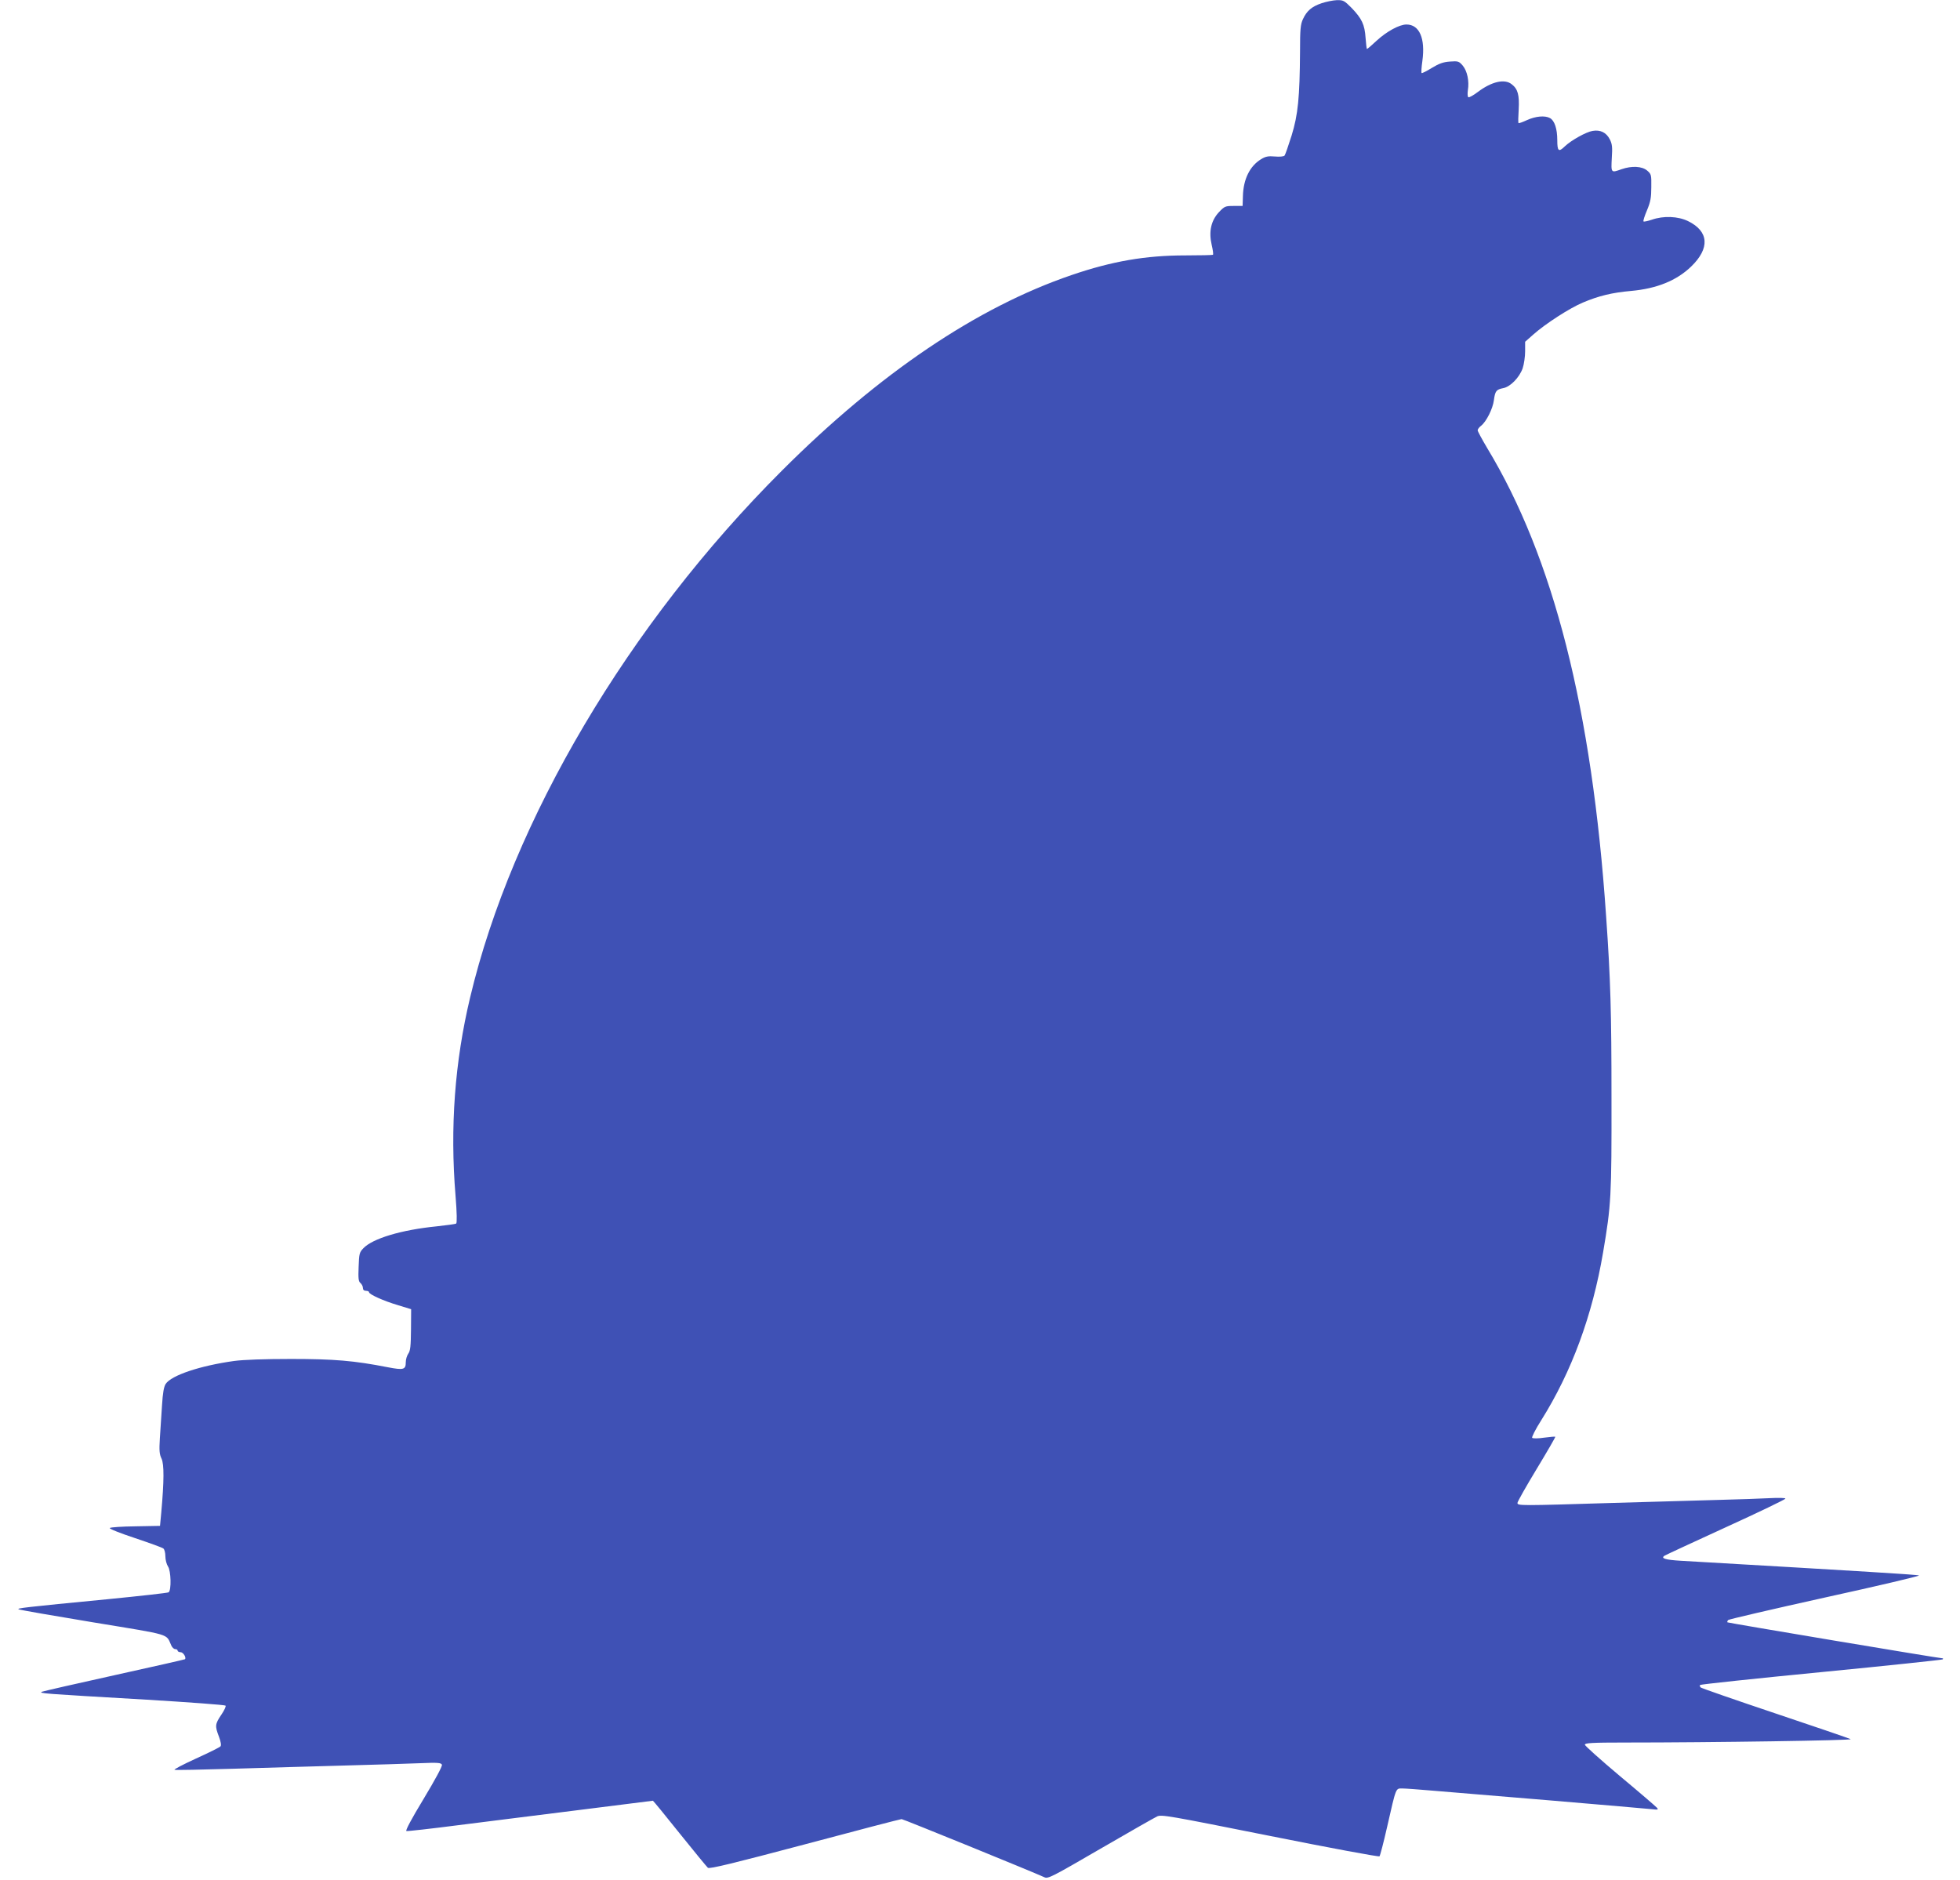
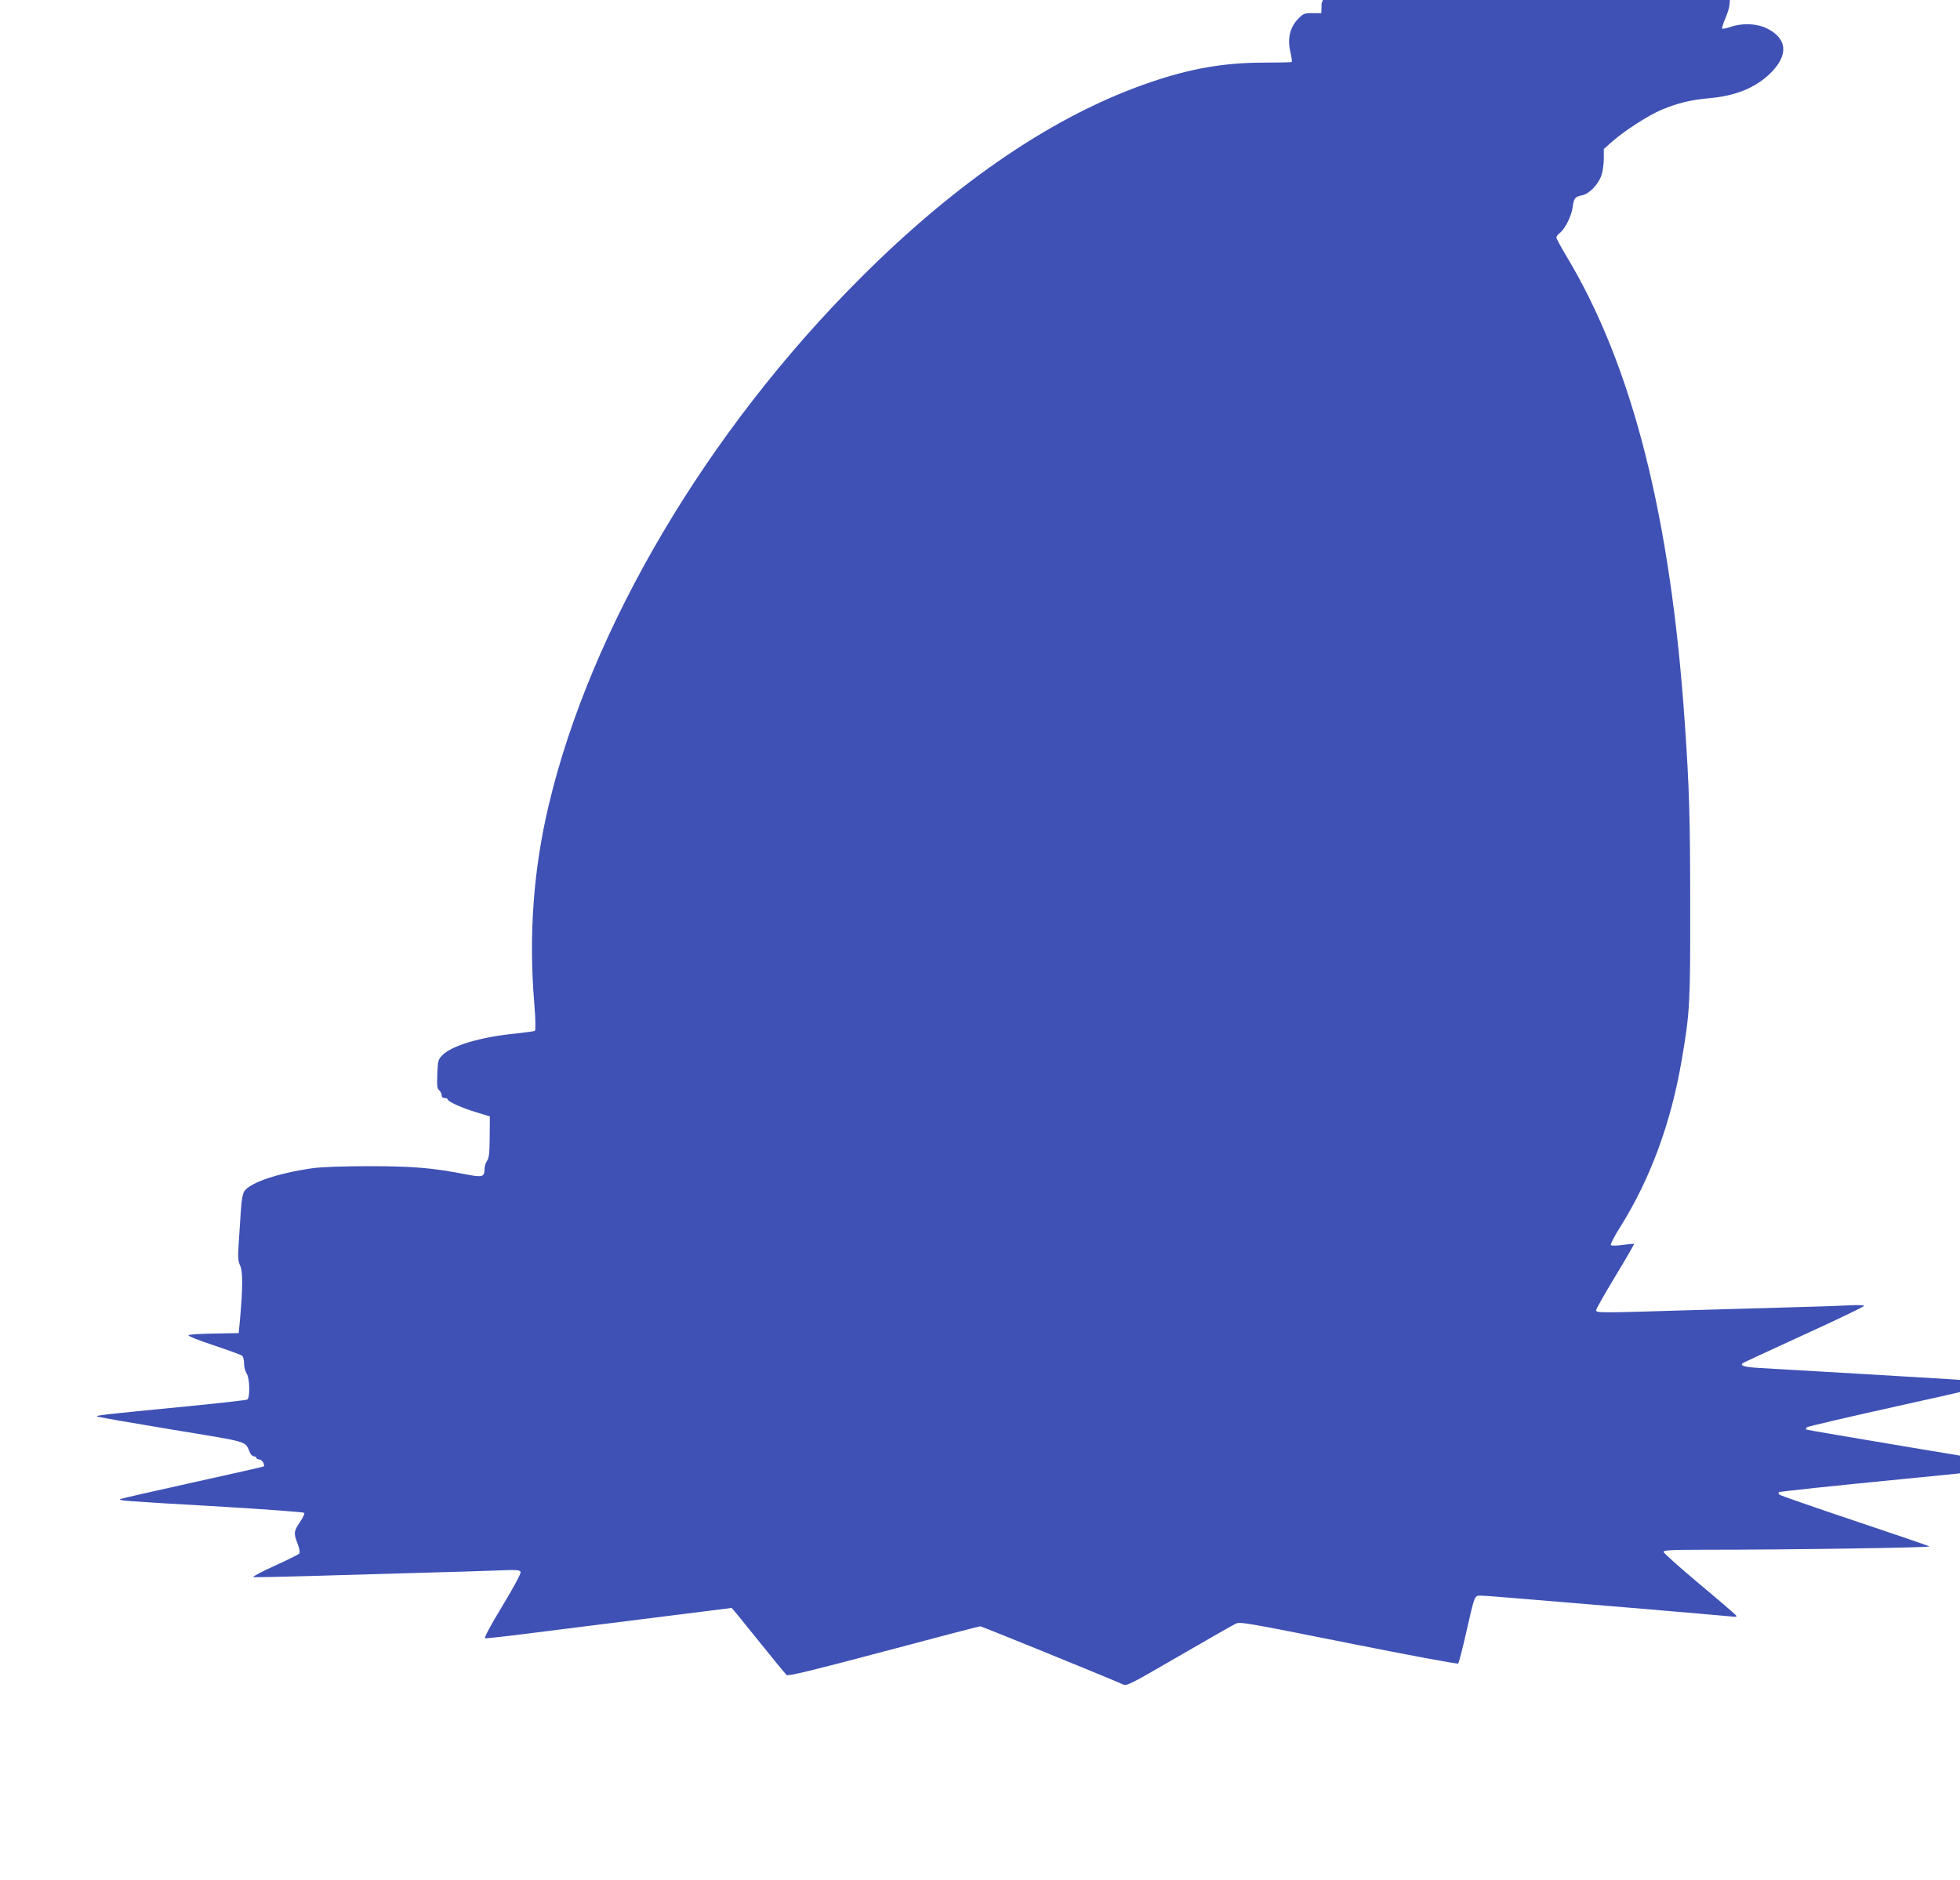
<svg xmlns="http://www.w3.org/2000/svg" version="1.0" width="1280pt" height="1228pt" viewBox="0 0 1280 1228" preserveAspectRatio="xMidYMid meet">
  <g transform="translate(0,1228) scale(0.1,-0.1)" fill="#3f51b5" stroke="none">
-     <path d="M8631 12259 c-65 -22 -97 -50 -122 -104 -16 -34 -19 -67 -19 -210 -2 -301 -13 -414 -55 -550 -21 -66 -41 -125 -46 -131 -5 -6 -31 -9 -63 -6 -44 4 -62 0 -91 -18 -73 -45 -115 -130 -118 -240 l-2 -65 -58 0 c-55 0 -60 -2 -97 -41 -51 -55 -67 -126 -47 -213 8 -34 12 -63 8 -65 -3 -2 -85 -4 -181 -4 -258 0 -478 -38 -741 -128 -619 -211 -1257 -642 -1894 -1279 -1000 -999 -1760 -2282 -2035 -3440 -100 -419 -132 -848 -95 -1295 9 -111 10 -177 4 -181 -5 -3 -63 -11 -128 -18 -230 -23 -417 -79 -478 -143 -26 -27 -28 -36 -31 -122 -3 -75 -1 -95 12 -105 9 -8 16 -22 16 -32 0 -12 7 -19 20 -19 11 0 20 -4 20 -9 0 -14 95 -57 190 -85 l85 -26 -1 -134 c-1 -106 -4 -138 -18 -157 -9 -13 -16 -38 -16 -55 0 -49 -14 -53 -118 -33 -220 43 -349 54 -632 54 -174 0 -310 -5 -370 -13 -224 -31 -411 -94 -448 -150 -12 -19 -19 -58 -24 -141 -4 -64 -10 -160 -14 -214 -5 -80 -3 -104 11 -133 17 -37 17 -143 -2 -354 l-8 -85 -160 -3 c-88 -1 -163 -6 -168 -11 -5 -5 68 -34 165 -66 95 -32 179 -62 185 -68 7 -5 13 -28 13 -51 0 -23 8 -52 17 -66 20 -28 23 -157 4 -169 -6 -4 -185 -24 -398 -45 -549 -53 -596 -59 -581 -66 7 -4 226 -42 486 -85 522 -86 474 -72 511 -152 6 -13 17 -23 26 -23 8 0 15 -4 15 -10 0 -5 9 -10 19 -10 18 0 39 -35 29 -46 -3 -2 -209 -49 -459 -104 -250 -55 -463 -104 -474 -108 -24 -11 -8 -12 680 -52 280 -17 513 -34 518 -39 4 -4 -8 -31 -28 -60 -41 -61 -42 -73 -15 -143 12 -32 16 -56 10 -63 -5 -6 -77 -42 -161 -80 -83 -38 -146 -71 -139 -73 7 -3 182 1 389 7 207 6 534 16 726 21 193 5 412 12 488 15 117 5 138 3 143 -10 4 -9 -45 -99 -119 -222 -80 -132 -121 -209 -113 -211 7 -2 159 15 337 38 178 22 537 68 796 100 260 33 474 60 477 60 2 0 81 -96 175 -214 94 -117 177 -218 184 -224 10 -9 169 30 633 153 340 91 625 165 632 165 10 0 845 -340 933 -380 23 -11 50 3 365 186 186 108 353 203 370 211 28 14 72 6 738 -127 390 -78 712 -138 715 -133 4 4 27 91 50 193 60 263 55 250 100 250 20 0 113 -7 206 -15 94 -8 440 -37 770 -64 330 -28 622 -53 649 -56 44 -5 48 -4 37 9 -8 9 -116 102 -242 207 -126 106 -229 198 -229 205 0 11 48 14 258 14 584 0 1493 14 1478 22 -9 5 -231 81 -494 169 -262 88 -481 164 -486 169 -5 6 -7 13 -3 16 4 4 360 42 792 84 432 42 788 80 792 83 3 4 3 7 -1 7 -21 0 -1400 231 -1405 235 -2 3 0 10 5 15 5 5 289 71 632 147 342 75 618 140 614 144 -6 5 -328 25 -1554 96 -103 6 -134 16 -108 33 8 5 189 89 403 187 213 97 387 181 387 186 0 5 -45 6 -102 3 -57 -3 -200 -8 -318 -11 -118 -3 -433 -12 -700 -20 -618 -19 -630 -19 -630 0 0 8 56 107 125 221 69 114 124 209 122 211 -2 2 -35 -1 -73 -6 -39 -6 -73 -6 -78 -1 -4 4 21 55 60 116 198 316 333 682 403 1094 53 312 56 366 55 1010 0 559 -6 772 -35 1185 -92 1353 -344 2344 -778 3061 -33 56 -61 107 -61 114 0 7 10 20 23 30 34 27 76 111 83 166 8 61 16 70 60 79 47 8 107 70 128 130 9 27 16 77 16 111 l0 62 53 47 c80 71 238 173 324 209 104 44 191 65 315 76 167 15 296 67 391 158 125 120 118 231 -19 298 -66 32 -160 36 -237 9 -27 -9 -51 -14 -54 -11 -3 3 7 36 23 73 23 55 28 83 28 151 1 80 0 85 -27 108 -34 29 -101 32 -167 9 -70 -25 -69 -25 -64 73 5 71 2 93 -13 122 -23 45 -62 64 -113 55 -42 -7 -139 -61 -181 -101 -40 -39 -49 -32 -49 41 0 74 -18 128 -48 144 -33 18 -94 12 -149 -13 -28 -13 -53 -22 -56 -20 -3 3 -2 43 1 89 5 94 -5 134 -46 165 -46 37 -131 17 -220 -50 -29 -22 -57 -38 -63 -35 -5 4 -6 24 -3 45 10 60 -4 126 -33 161 -25 29 -30 31 -84 27 -44 -3 -71 -13 -119 -42 -34 -21 -64 -36 -66 -33 -3 3 -1 38 5 79 20 147 -19 238 -104 238 -46 0 -129 -45 -195 -106 -32 -30 -60 -54 -63 -54 -2 0 -6 33 -9 73 -6 87 -24 125 -91 195 -48 48 -54 52 -97 51 -25 -1 -69 -10 -99 -20z" />
+     <path d="M8631 12259 l-2 -65 -58 0 c-55 0 -60 -2 -97 -41 -51 -55 -67 -126 -47 -213 8 -34 12 -63 8 -65 -3 -2 -85 -4 -181 -4 -258 0 -478 -38 -741 -128 -619 -211 -1257 -642 -1894 -1279 -1000 -999 -1760 -2282 -2035 -3440 -100 -419 -132 -848 -95 -1295 9 -111 10 -177 4 -181 -5 -3 -63 -11 -128 -18 -230 -23 -417 -79 -478 -143 -26 -27 -28 -36 -31 -122 -3 -75 -1 -95 12 -105 9 -8 16 -22 16 -32 0 -12 7 -19 20 -19 11 0 20 -4 20 -9 0 -14 95 -57 190 -85 l85 -26 -1 -134 c-1 -106 -4 -138 -18 -157 -9 -13 -16 -38 -16 -55 0 -49 -14 -53 -118 -33 -220 43 -349 54 -632 54 -174 0 -310 -5 -370 -13 -224 -31 -411 -94 -448 -150 -12 -19 -19 -58 -24 -141 -4 -64 -10 -160 -14 -214 -5 -80 -3 -104 11 -133 17 -37 17 -143 -2 -354 l-8 -85 -160 -3 c-88 -1 -163 -6 -168 -11 -5 -5 68 -34 165 -66 95 -32 179 -62 185 -68 7 -5 13 -28 13 -51 0 -23 8 -52 17 -66 20 -28 23 -157 4 -169 -6 -4 -185 -24 -398 -45 -549 -53 -596 -59 -581 -66 7 -4 226 -42 486 -85 522 -86 474 -72 511 -152 6 -13 17 -23 26 -23 8 0 15 -4 15 -10 0 -5 9 -10 19 -10 18 0 39 -35 29 -46 -3 -2 -209 -49 -459 -104 -250 -55 -463 -104 -474 -108 -24 -11 -8 -12 680 -52 280 -17 513 -34 518 -39 4 -4 -8 -31 -28 -60 -41 -61 -42 -73 -15 -143 12 -32 16 -56 10 -63 -5 -6 -77 -42 -161 -80 -83 -38 -146 -71 -139 -73 7 -3 182 1 389 7 207 6 534 16 726 21 193 5 412 12 488 15 117 5 138 3 143 -10 4 -9 -45 -99 -119 -222 -80 -132 -121 -209 -113 -211 7 -2 159 15 337 38 178 22 537 68 796 100 260 33 474 60 477 60 2 0 81 -96 175 -214 94 -117 177 -218 184 -224 10 -9 169 30 633 153 340 91 625 165 632 165 10 0 845 -340 933 -380 23 -11 50 3 365 186 186 108 353 203 370 211 28 14 72 6 738 -127 390 -78 712 -138 715 -133 4 4 27 91 50 193 60 263 55 250 100 250 20 0 113 -7 206 -15 94 -8 440 -37 770 -64 330 -28 622 -53 649 -56 44 -5 48 -4 37 9 -8 9 -116 102 -242 207 -126 106 -229 198 -229 205 0 11 48 14 258 14 584 0 1493 14 1478 22 -9 5 -231 81 -494 169 -262 88 -481 164 -486 169 -5 6 -7 13 -3 16 4 4 360 42 792 84 432 42 788 80 792 83 3 4 3 7 -1 7 -21 0 -1400 231 -1405 235 -2 3 0 10 5 15 5 5 289 71 632 147 342 75 618 140 614 144 -6 5 -328 25 -1554 96 -103 6 -134 16 -108 33 8 5 189 89 403 187 213 97 387 181 387 186 0 5 -45 6 -102 3 -57 -3 -200 -8 -318 -11 -118 -3 -433 -12 -700 -20 -618 -19 -630 -19 -630 0 0 8 56 107 125 221 69 114 124 209 122 211 -2 2 -35 -1 -73 -6 -39 -6 -73 -6 -78 -1 -4 4 21 55 60 116 198 316 333 682 403 1094 53 312 56 366 55 1010 0 559 -6 772 -35 1185 -92 1353 -344 2344 -778 3061 -33 56 -61 107 -61 114 0 7 10 20 23 30 34 27 76 111 83 166 8 61 16 70 60 79 47 8 107 70 128 130 9 27 16 77 16 111 l0 62 53 47 c80 71 238 173 324 209 104 44 191 65 315 76 167 15 296 67 391 158 125 120 118 231 -19 298 -66 32 -160 36 -237 9 -27 -9 -51 -14 -54 -11 -3 3 7 36 23 73 23 55 28 83 28 151 1 80 0 85 -27 108 -34 29 -101 32 -167 9 -70 -25 -69 -25 -64 73 5 71 2 93 -13 122 -23 45 -62 64 -113 55 -42 -7 -139 -61 -181 -101 -40 -39 -49 -32 -49 41 0 74 -18 128 -48 144 -33 18 -94 12 -149 -13 -28 -13 -53 -22 -56 -20 -3 3 -2 43 1 89 5 94 -5 134 -46 165 -46 37 -131 17 -220 -50 -29 -22 -57 -38 -63 -35 -5 4 -6 24 -3 45 10 60 -4 126 -33 161 -25 29 -30 31 -84 27 -44 -3 -71 -13 -119 -42 -34 -21 -64 -36 -66 -33 -3 3 -1 38 5 79 20 147 -19 238 -104 238 -46 0 -129 -45 -195 -106 -32 -30 -60 -54 -63 -54 -2 0 -6 33 -9 73 -6 87 -24 125 -91 195 -48 48 -54 52 -97 51 -25 -1 -69 -10 -99 -20z" />
  </g>
</svg>